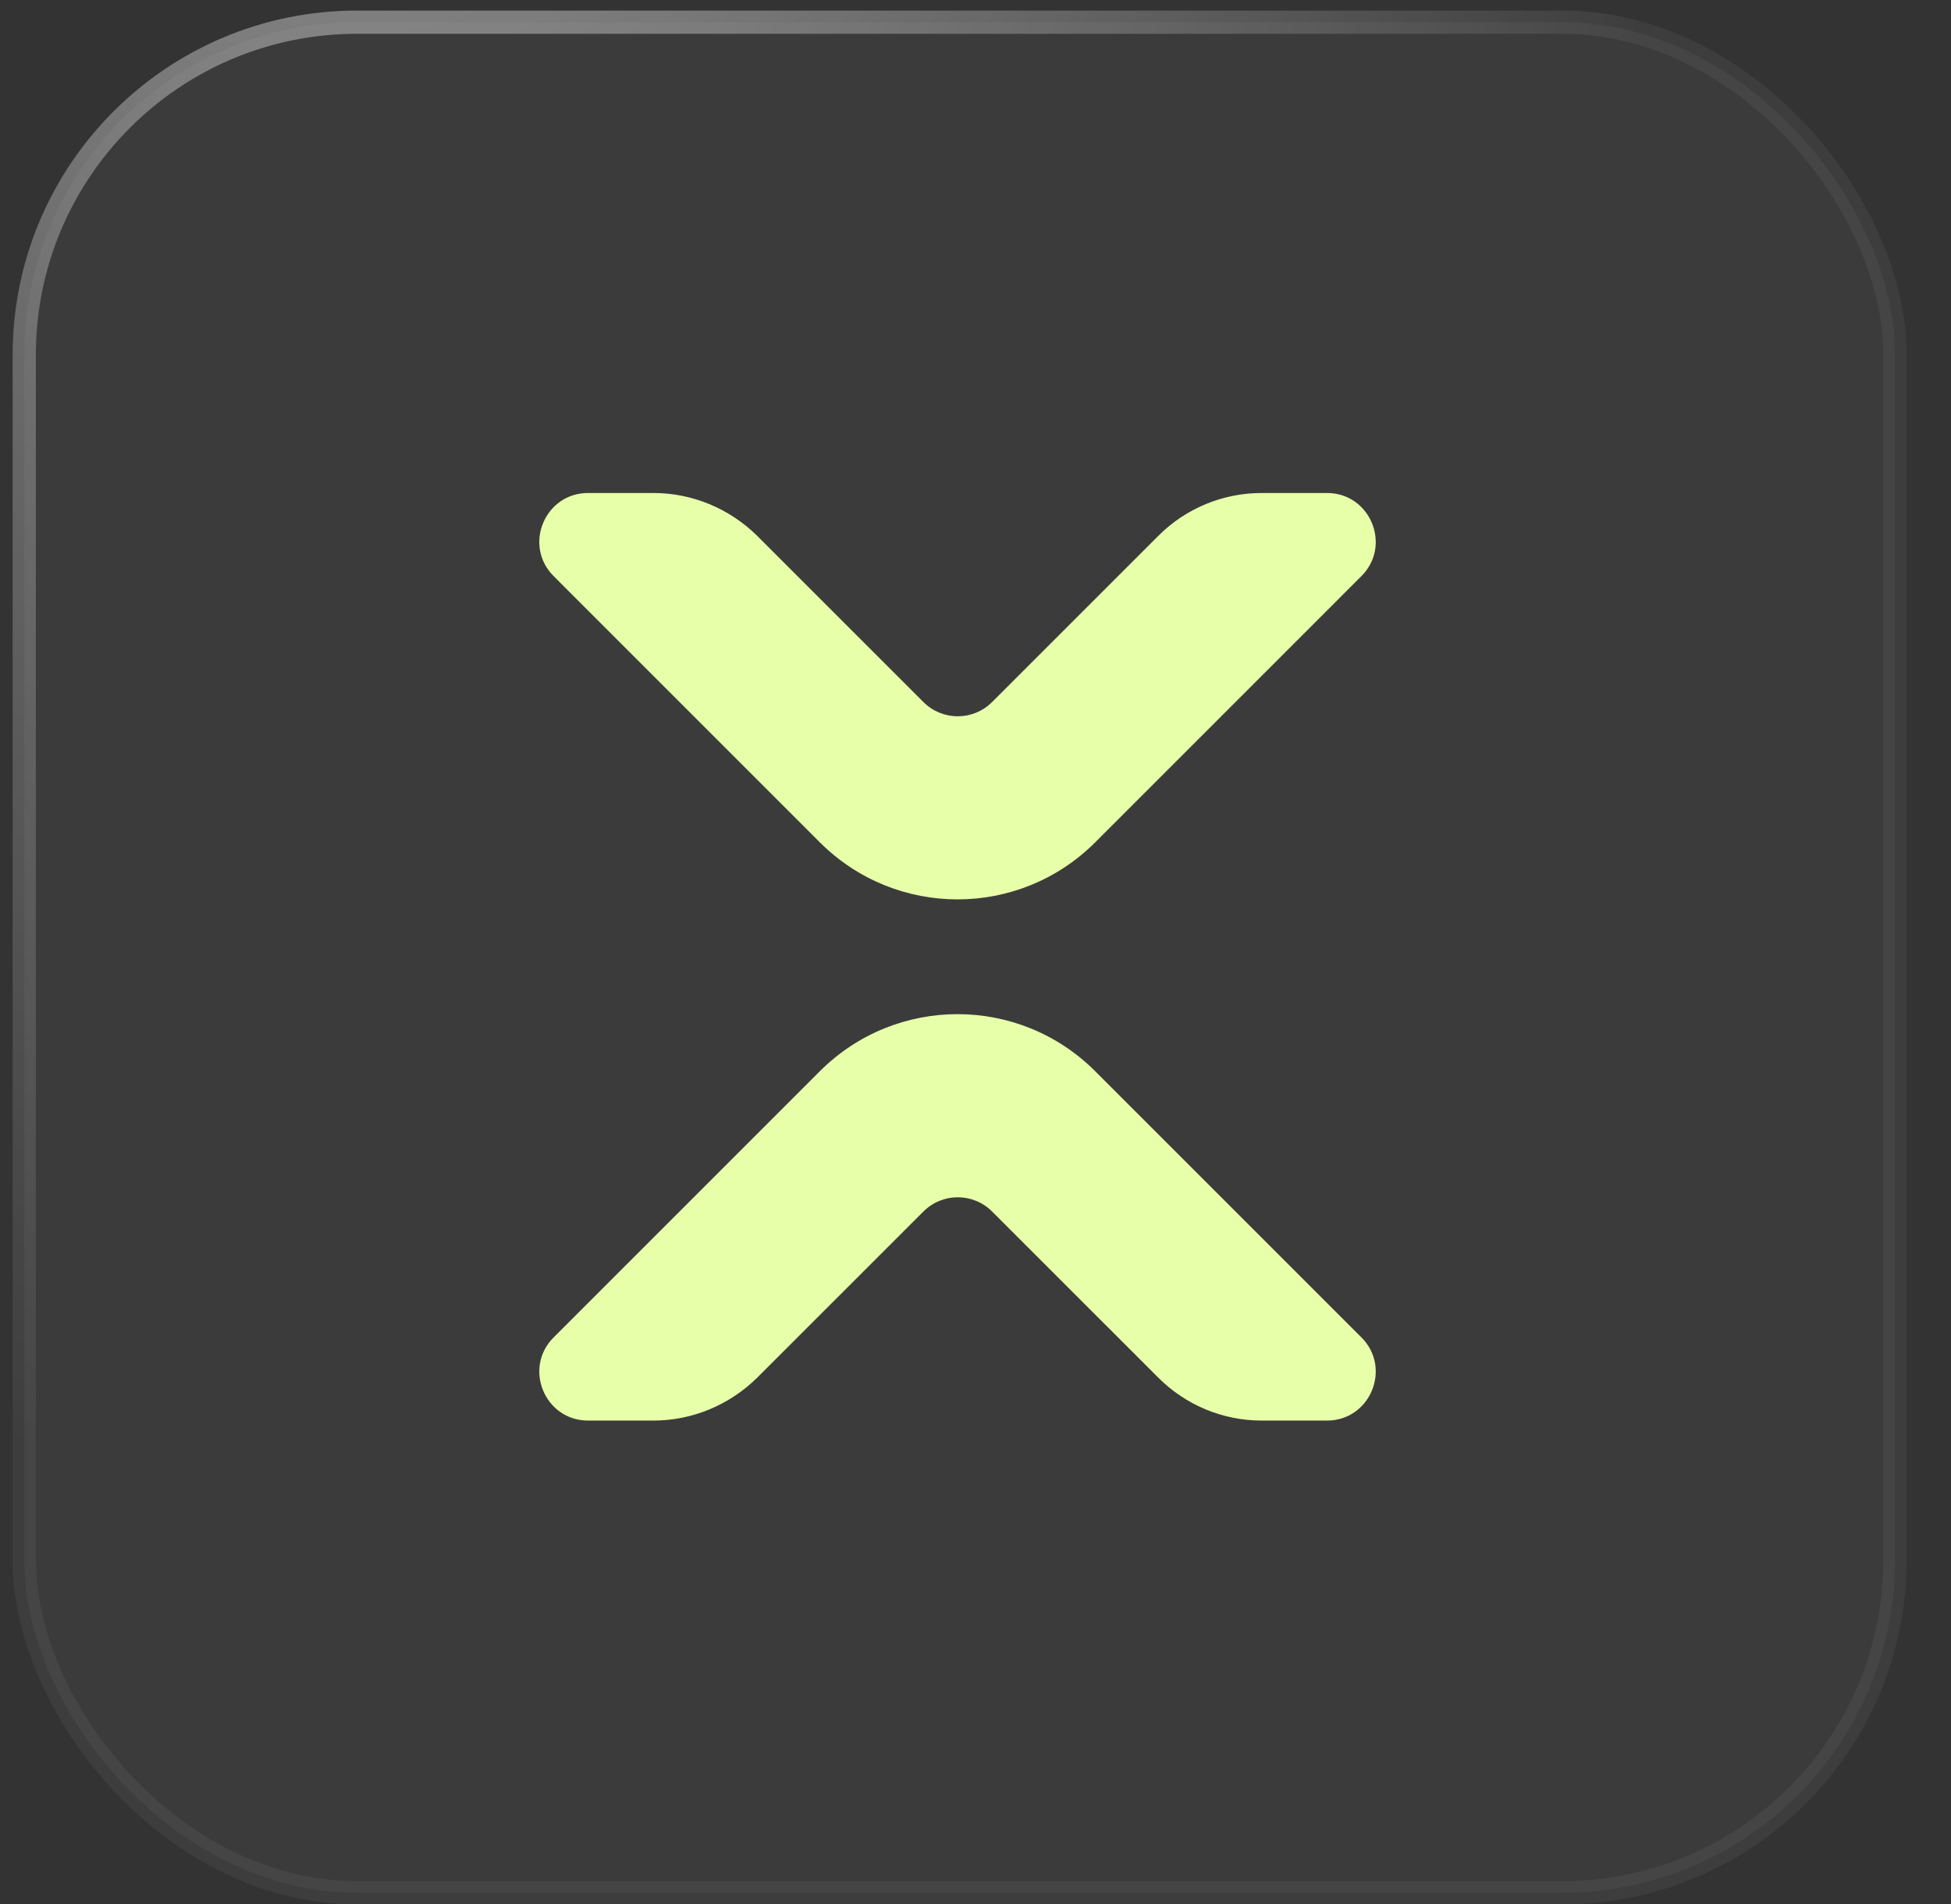
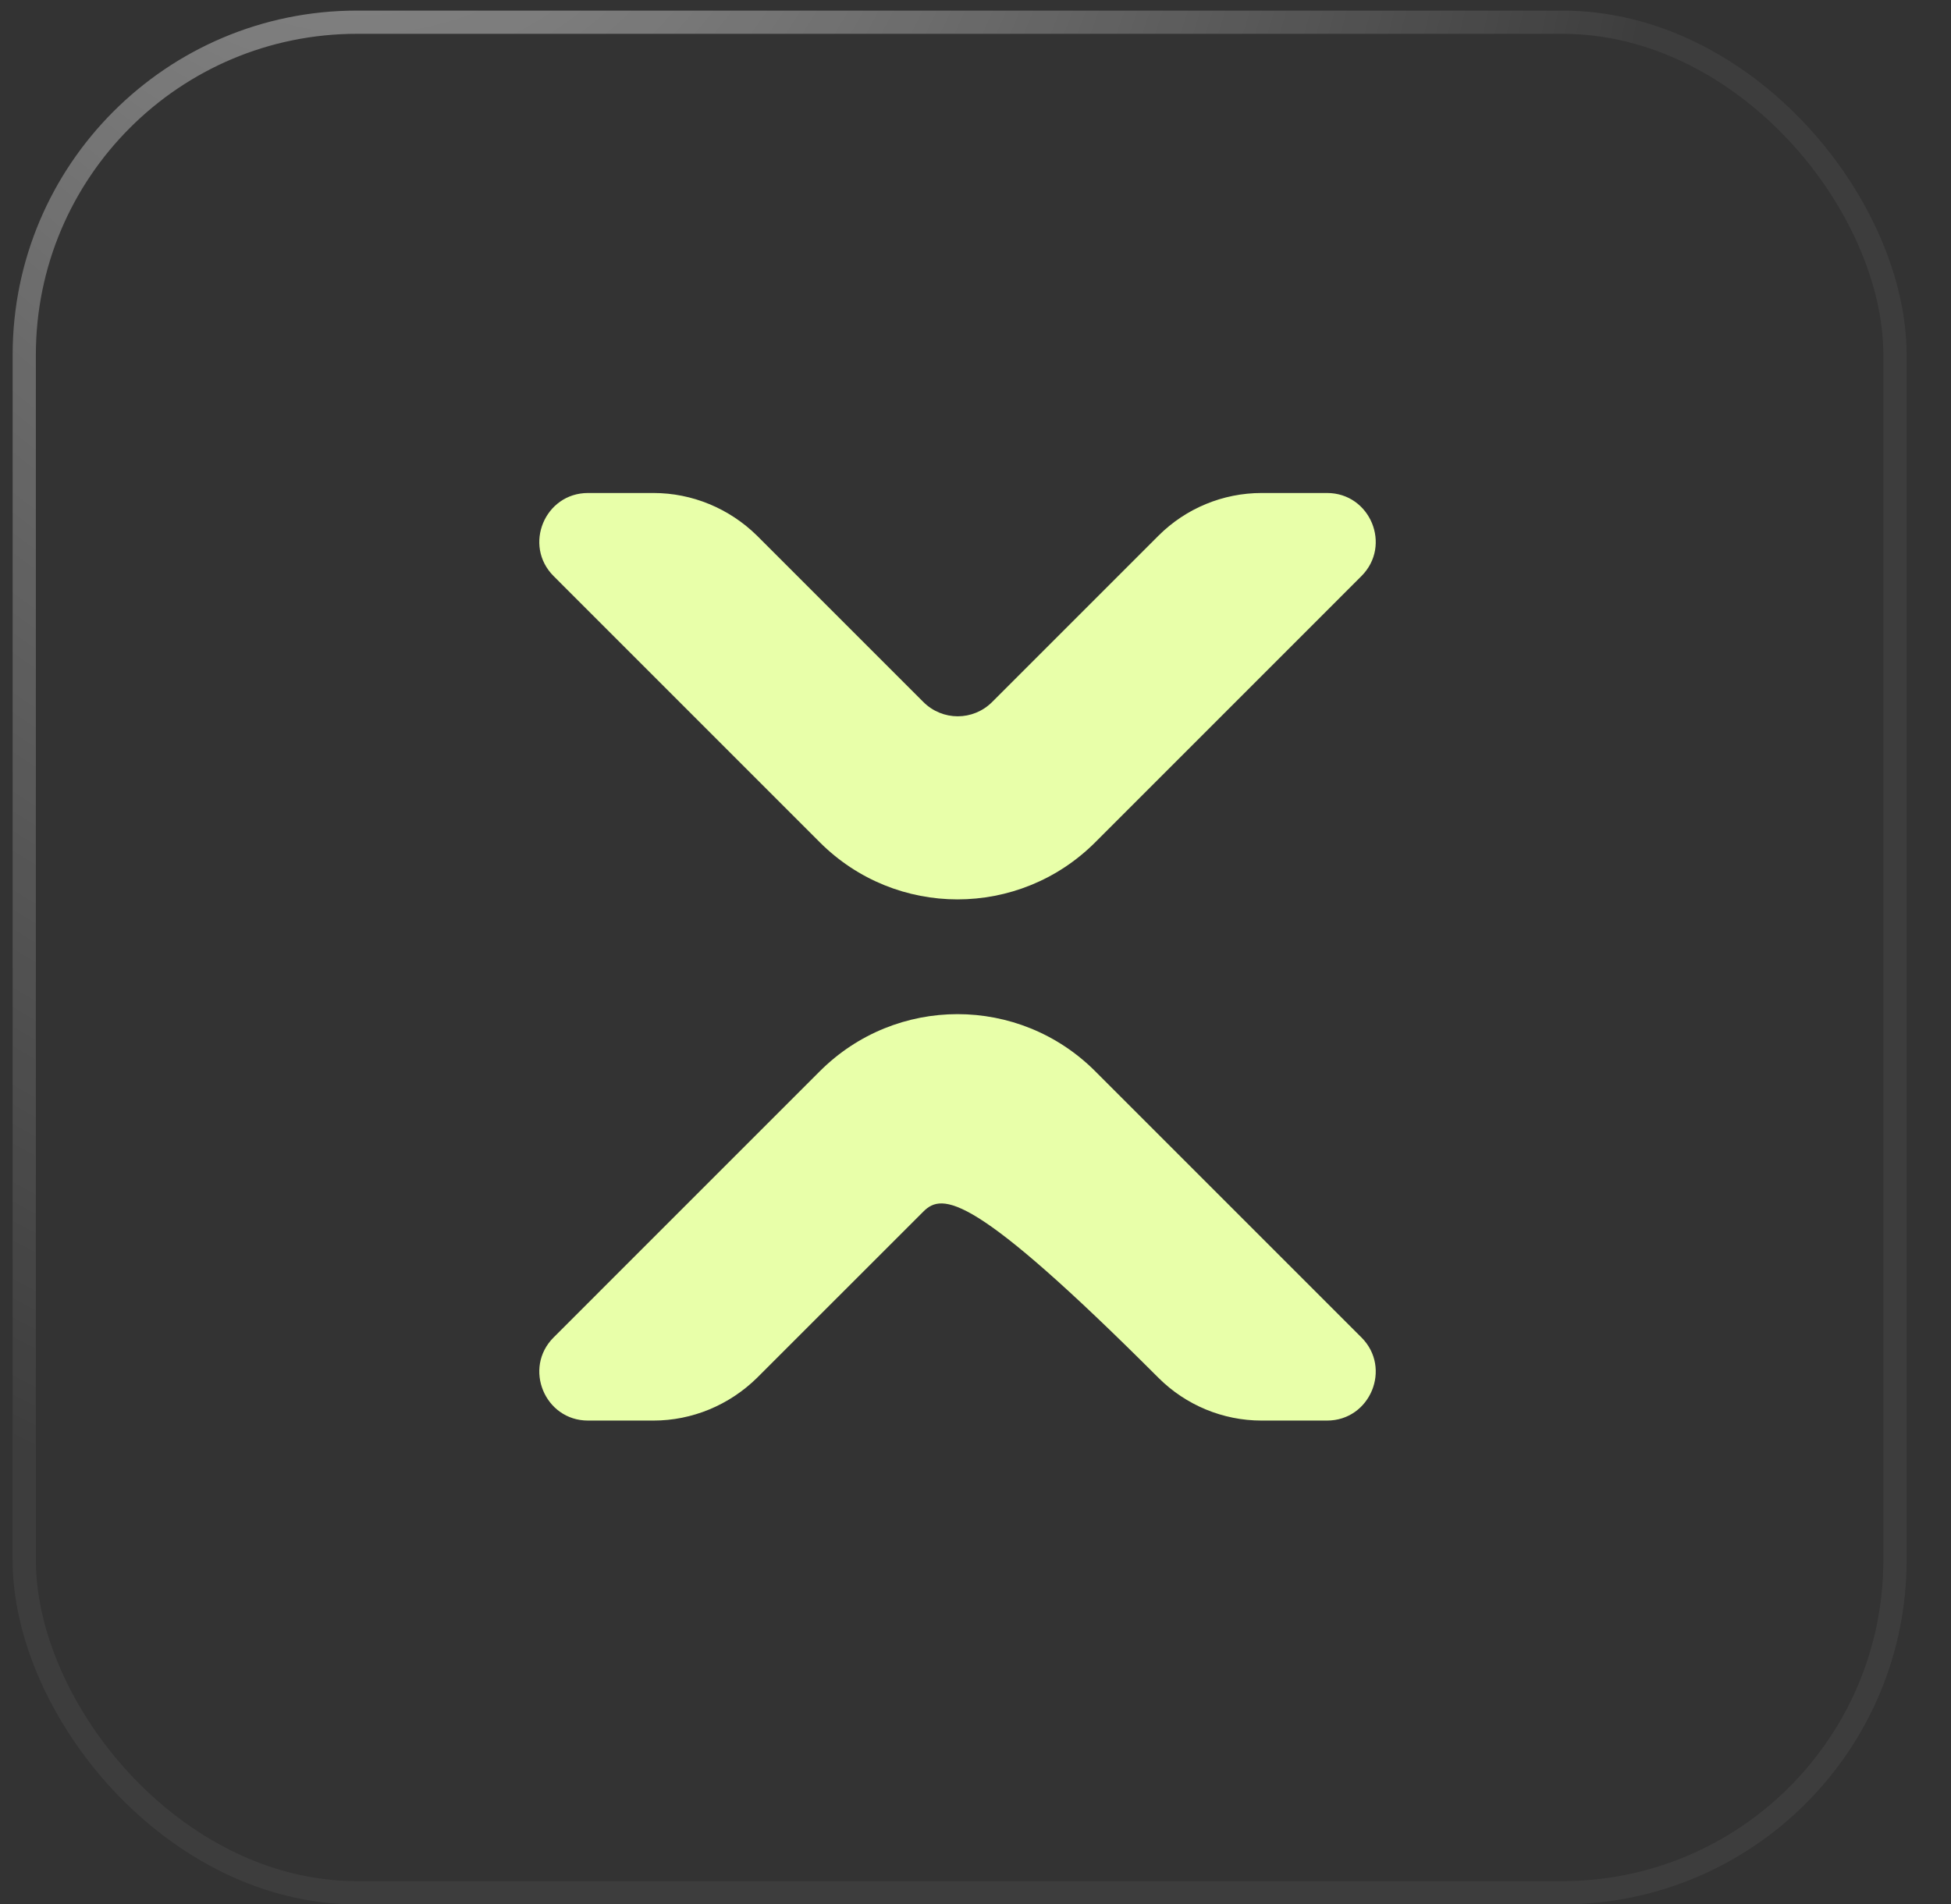
<svg xmlns="http://www.w3.org/2000/svg" width="42" height="41" viewBox="0 0 42 41" fill="none">
  <rect x="0" y="0" width="42" height="41" fill="#333333" stroke="none" />
-   <rect x="0.522" y="0.478" width="40.272" height="40.272" rx="7.163" fill="white" fill-opacity="0.04" />
  <rect x="0.522" y="0.478" width="40.272" height="40.272" rx="7.163" stroke="url(#paint0_radial_21053_2692)" stroke-width="0.5" stroke-linecap="round" />
  <path d="M14.068 10.614H12.658C11.728 10.614 11.258 11.743 11.918 12.403L17.648 18.134C19.288 19.773 21.938 19.773 23.578 18.134L29.308 12.403C29.968 11.743 29.498 10.614 28.568 10.614H27.158C26.328 10.614 25.528 10.944 24.938 11.534L21.358 15.114C20.948 15.524 20.288 15.524 19.878 15.114L16.298 11.534C15.698 10.944 14.898 10.614 14.068 10.614Z" fill="#E8FFA9" />
-   <path d="M14.068 30.584H12.658C11.728 30.584 11.258 29.453 11.918 28.794L17.648 23.064C19.288 21.424 21.938 21.424 23.578 23.064L29.308 28.794C29.968 29.453 29.498 30.584 28.568 30.584H27.158C26.328 30.584 25.528 30.253 24.938 29.663L21.358 26.084C20.948 25.674 20.288 25.674 19.878 26.084L16.298 29.663C15.698 30.253 14.898 30.584 14.068 30.584Z" fill="#E8FFA9" />
+   <path d="M14.068 30.584H12.658C11.728 30.584 11.258 29.453 11.918 28.794L17.648 23.064C19.288 21.424 21.938 21.424 23.578 23.064L29.308 28.794C29.968 29.453 29.498 30.584 28.568 30.584H27.158C26.328 30.584 25.528 30.253 24.938 29.663C20.948 25.674 20.288 25.674 19.878 26.084L16.298 29.663C15.698 30.253 14.898 30.584 14.068 30.584Z" fill="#E8FFA9" />
  <defs>
    <radialGradient id="paint0_radial_21053_2692" cx="0" cy="0" r="1" gradientUnits="userSpaceOnUse" gradientTransform="translate(7.763 -18.459) rotate(88.952) scale(51.823 29.473)">
      <stop stop-color="white" stop-opacity="0.56" />
      <stop offset="1" stop-color="white" stop-opacity="0.05" />
    </radialGradient>
  </defs>
</svg>